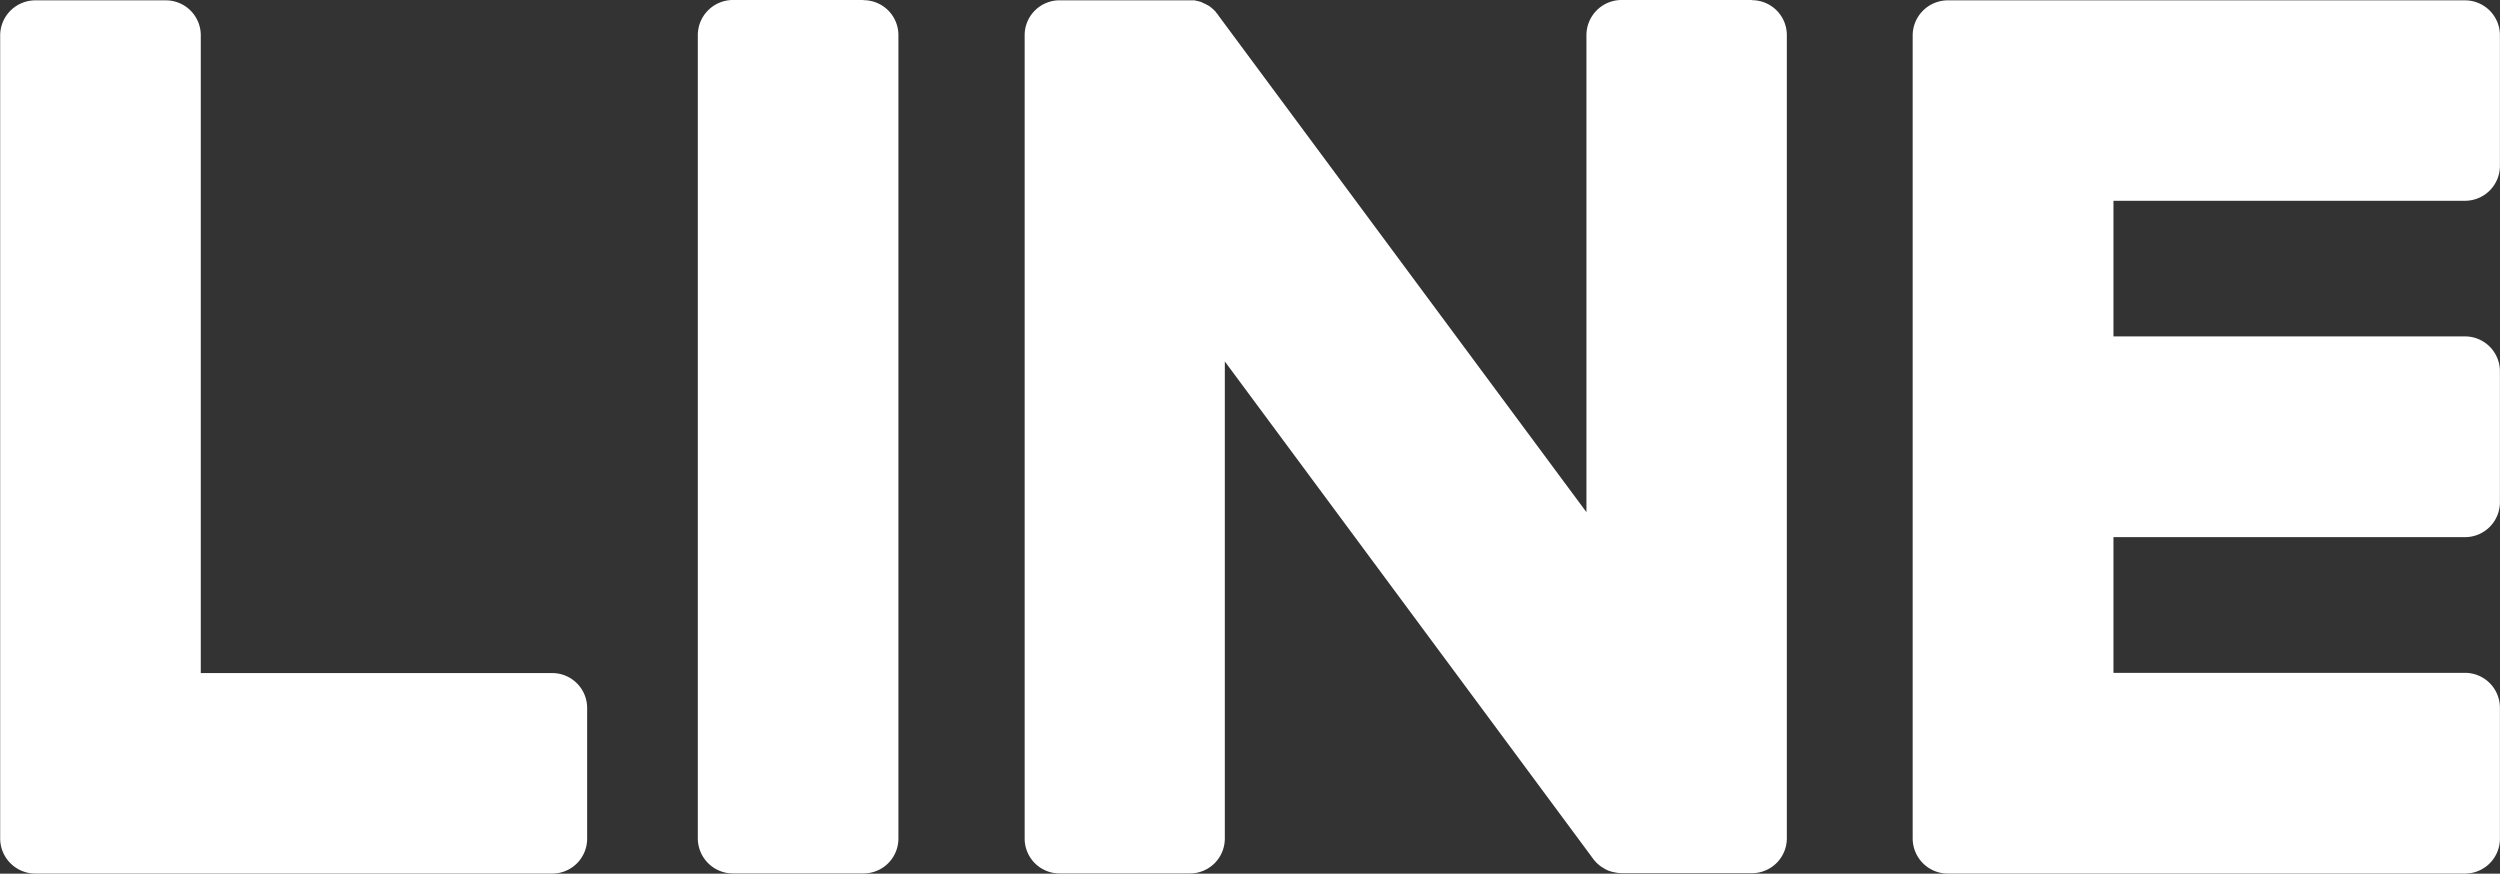
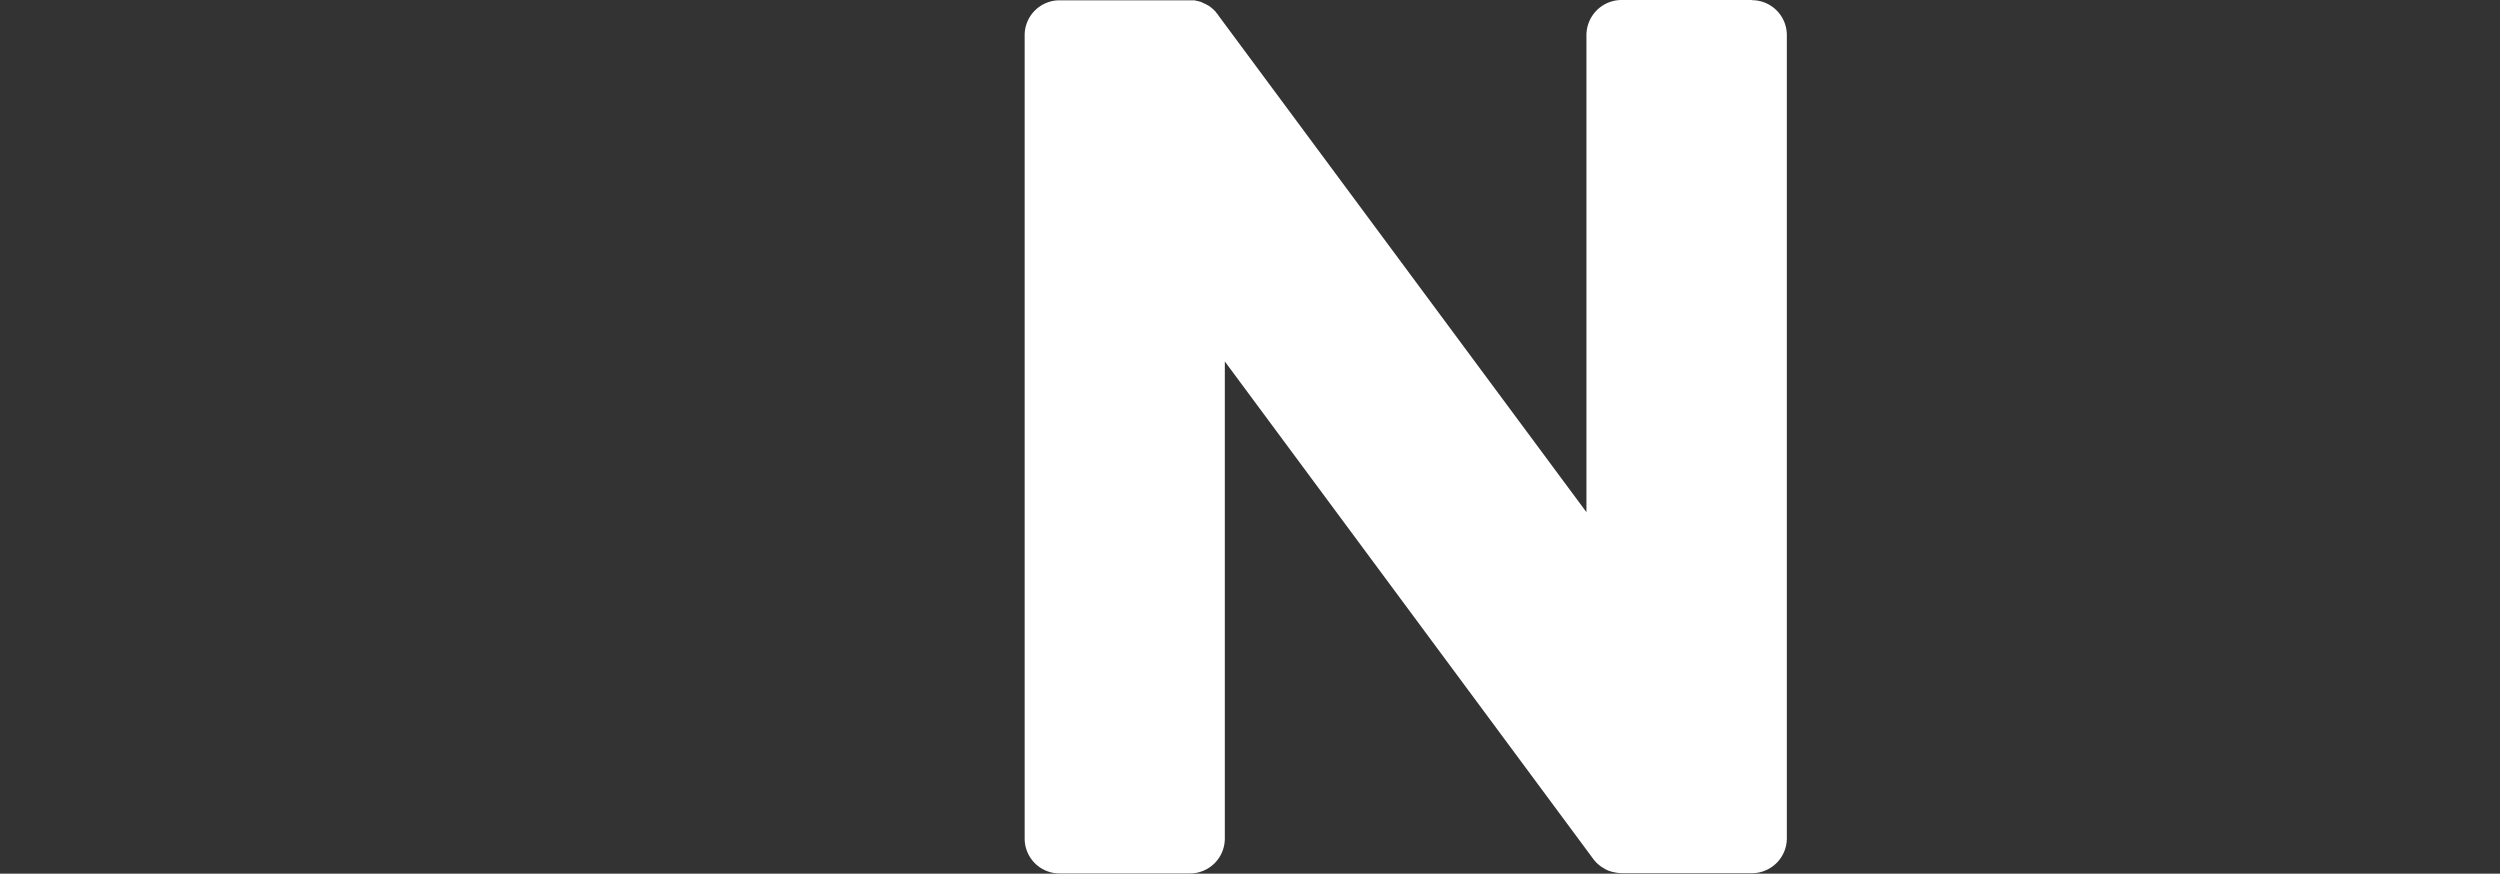
<svg xmlns="http://www.w3.org/2000/svg" width="57.29" height="20.021" viewBox="0 0 57.29 20.021">
  <rect x="0" y="0" width="57.29" height="20.021" fill="#333333" stroke="none" />
  <g id="グループ_1977" data-name="グループ 1977" transform="translate(-1154.71 -1045.533)">
-     <path id="パス_15425" data-name="パス 15425" d="M42.2,42.5H30.35a.806.806,0,0,1-.807-.8V23.289a.806.806,0,0,1,.807-.8H42.2a.8.8,0,0,1,.8.8v2.993a.8.8,0,0,1-.8.8H34.144v3.108H42.2a.8.8,0,0,1,.8.8V33.99a.8.8,0,0,1-.8.8H34.144V37.9H42.2a.8.8,0,0,1,.8.8V41.7a.8.8,0,0,1-.8.8" transform="translate(1168.998 1023.052)" fill="#fff" />
-     <path id="パス_15426" data-name="パス 15426" d="M29.927,42.5a.8.8,0,0,0,.8-.8V38.705a.8.8,0,0,0-.8-.8H21.873V23.289a.8.8,0,0,0-.8-.8h-2.99a.806.806,0,0,0-.807.8V41.7a.806.806,0,0,0,.807.8H29.927Z" transform="translate(1137.438 1023.052)" fill="#fff" />
-     <path id="パス_15427" data-name="パス 15427" d="M25.546,22.484h-2.99a.806.806,0,0,0-.807.8V41.7a.806.806,0,0,0,.807.8h2.99a.8.8,0,0,0,.8-.8V23.288a.8.8,0,0,0-.8-.8" transform="translate(1148.952 1023.049)" fill="#fff" />
    <path id="パス_15428" data-name="パス 15428" d="M40.524,22.484h-2.99a.806.806,0,0,0-.807.8V34.221L28.3,22.848a.464.464,0,0,0-.064-.082l0-.007-.05-.05-.014-.014-.043-.036-.021-.018-.043-.029L28.04,22.6l-.046-.025-.025-.011-.046-.021L27.9,22.53l-.05-.014-.029-.007-.046-.011-.036-.007-.043,0-.043,0h-3a.8.8,0,0,0-.8.8V41.7a.8.8,0,0,0,.8.8H27.64a.8.8,0,0,0,.8-.8V30.767l8.433,11.387a.8.8,0,0,0,.207.2l.011.007.05.029.021.014.039.018.039.018.025.007.057.018.011,0a.833.833,0,0,0,.211.029h2.975a.8.8,0,0,0,.8-.8V23.288a.8.8,0,0,0-.8-.8" transform="translate(1154.338 1023.049)" fill="#fff" />
  </g>
</svg>